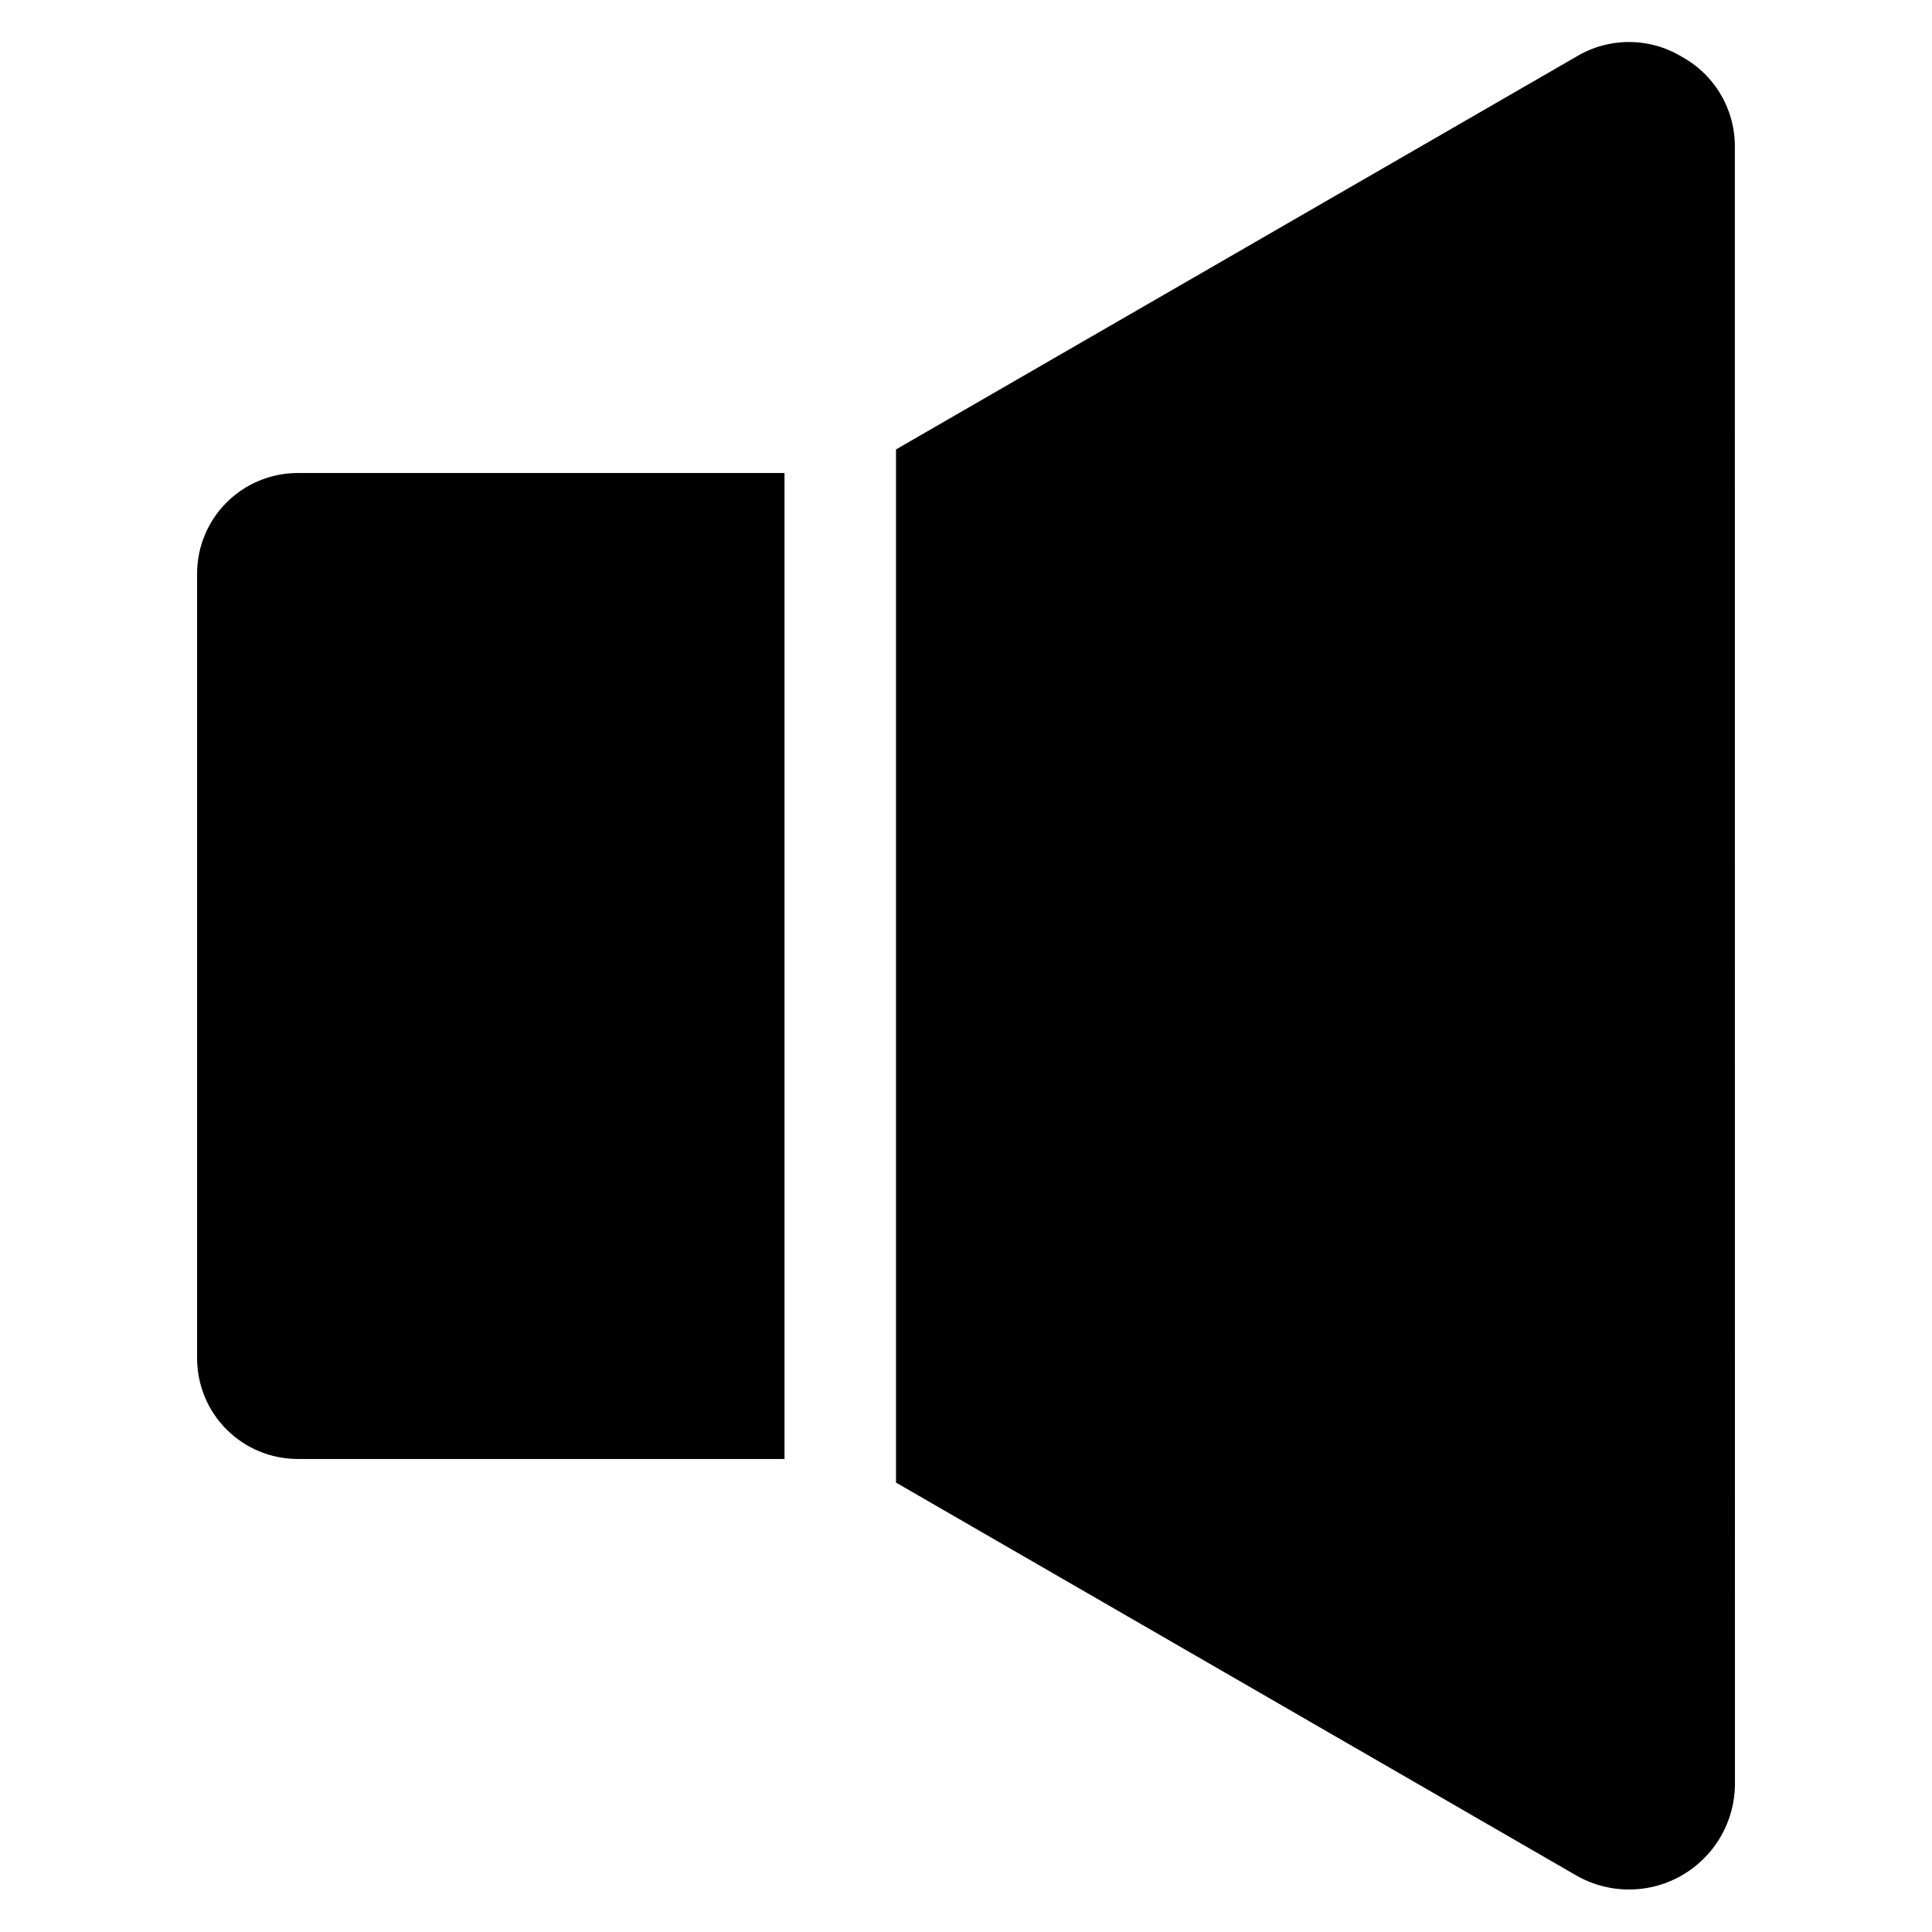
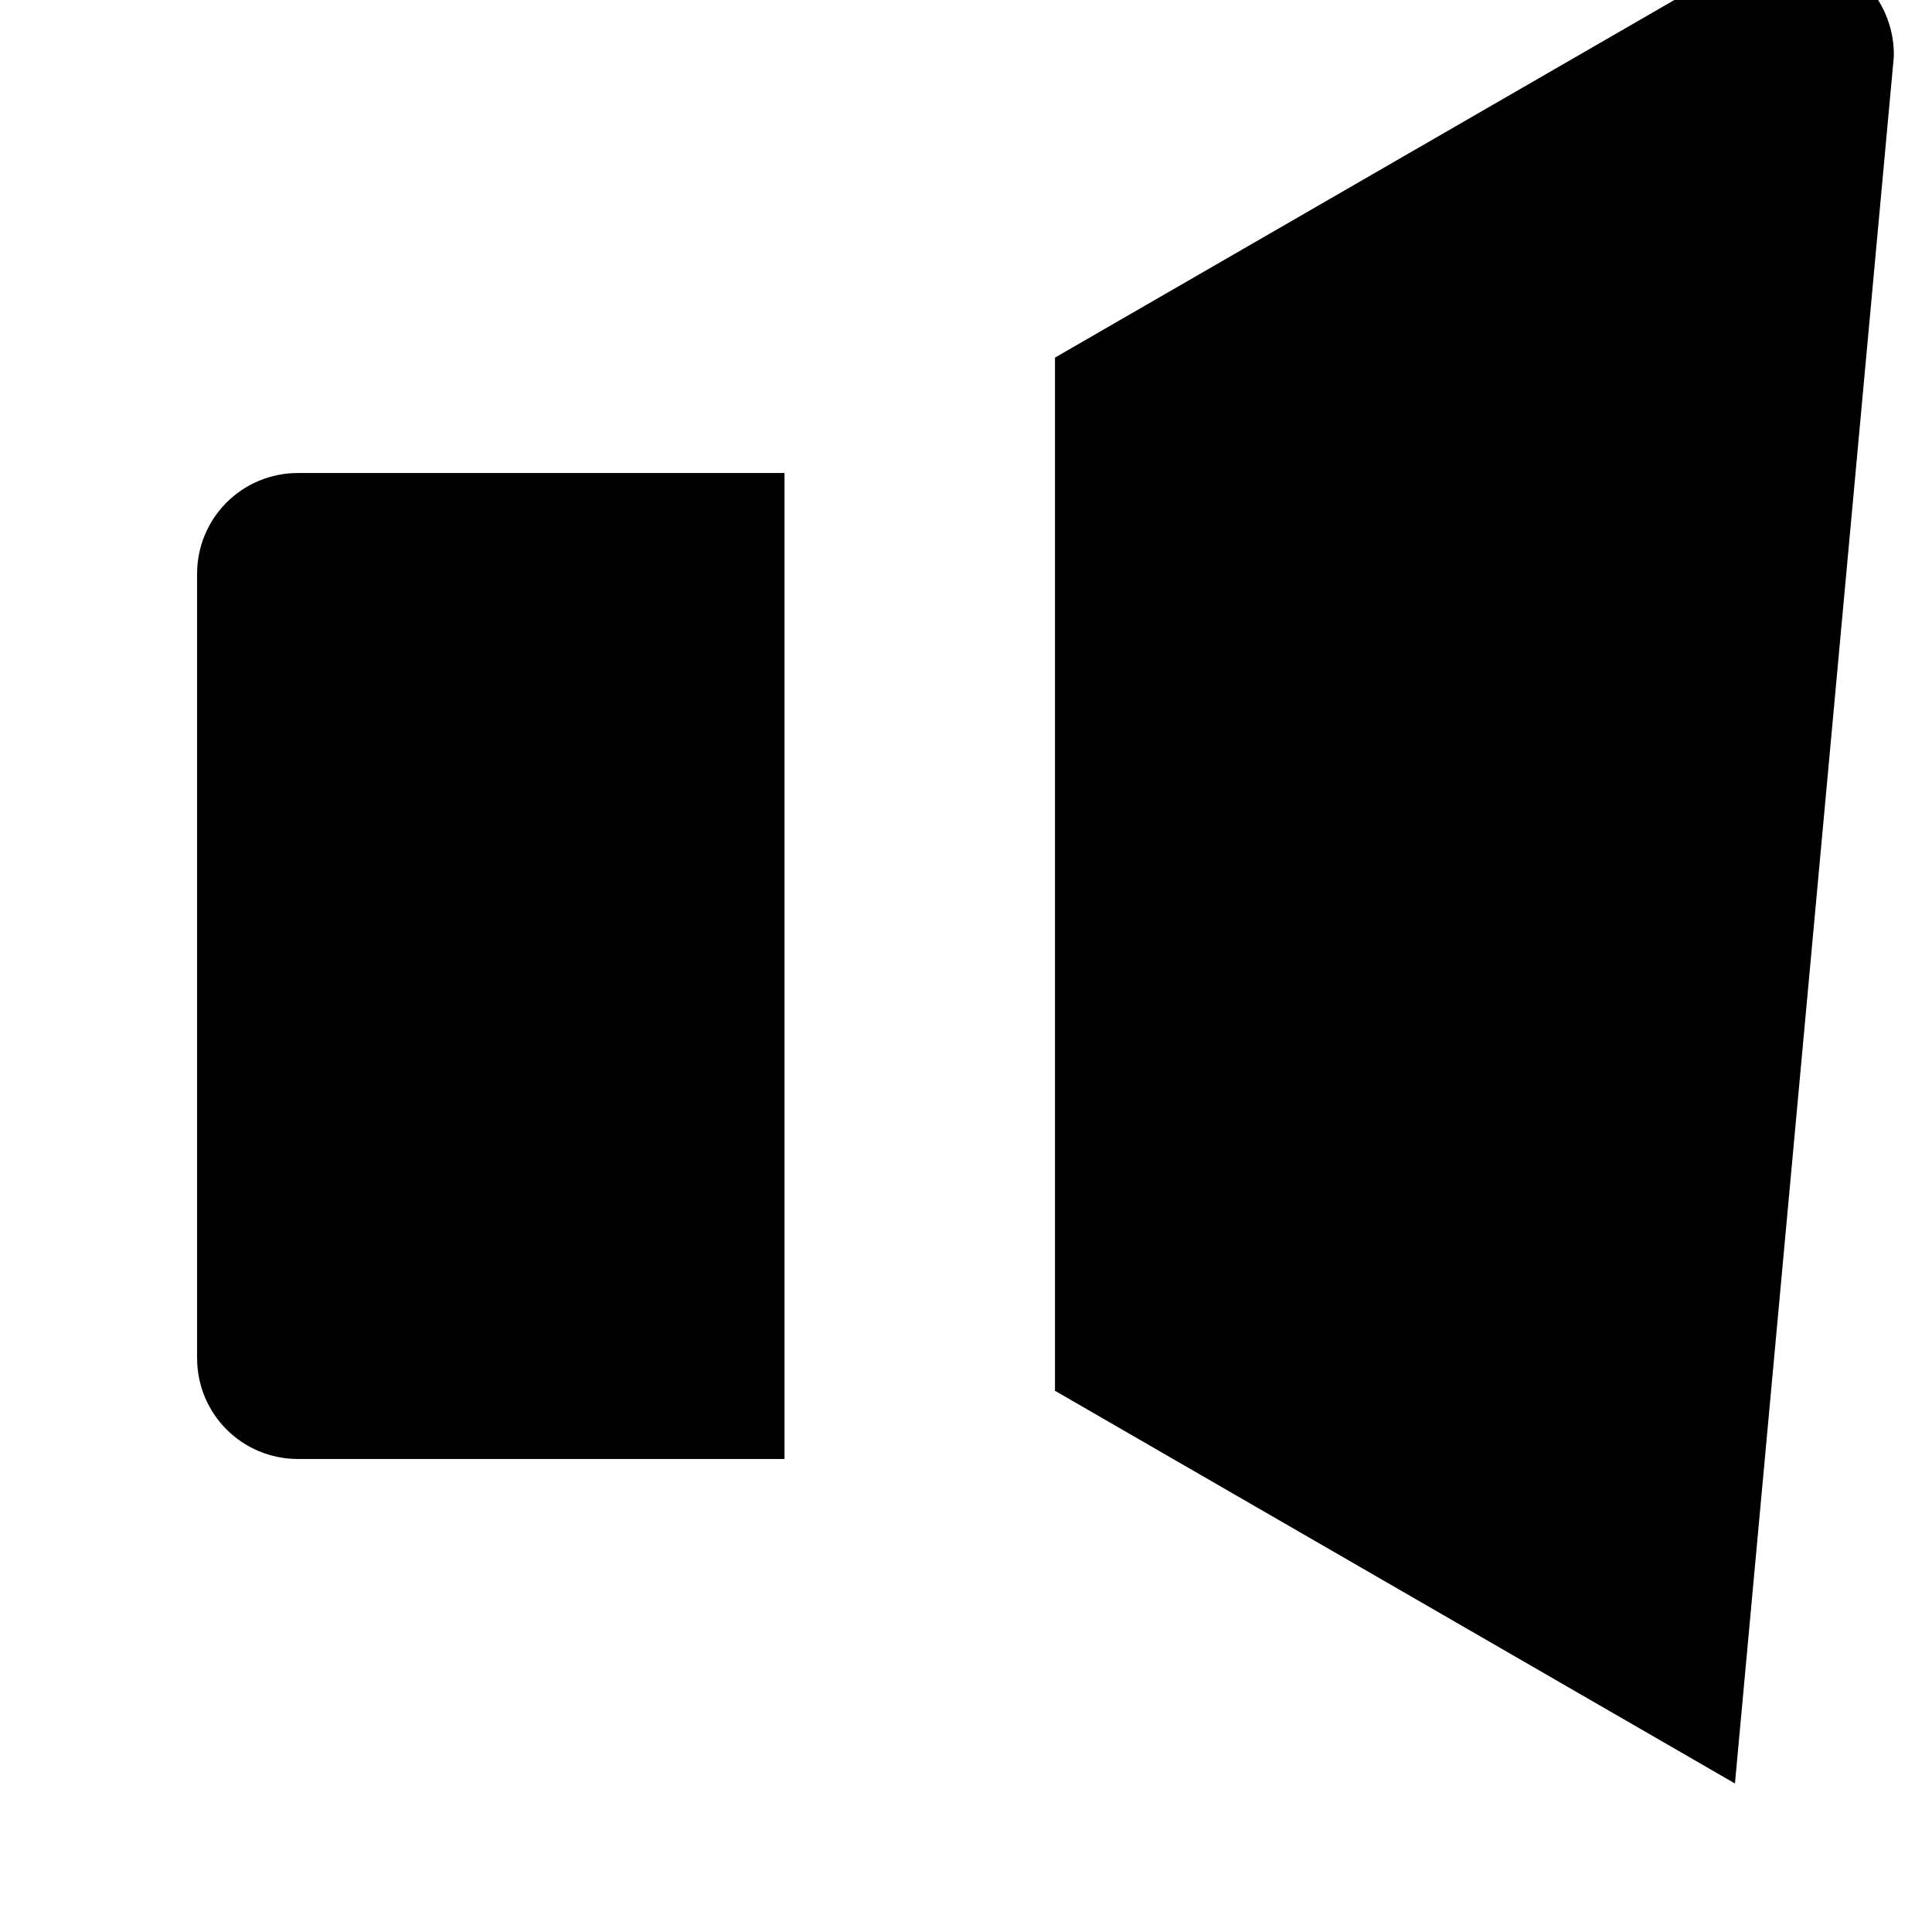
<svg xmlns="http://www.w3.org/2000/svg" fill="#000000" width="800px" height="800px" version="1.1" viewBox="144 144 512 512">
-   <path d="m196.23 504v-208.01c0.012-7.062 2.82-13.836 7.816-18.828 5-4.996 11.773-7.801 18.836-7.809h129.02v261.29h-129.04c-7.062-0.012-13.828-2.824-18.82-7.816-4.992-4.996-7.797-11.766-7.805-18.828zm407.55 112.64c0.004 6.606-2.32 13-6.566 18.059-4.242 5.062-10.133 8.465-16.637 9.613-6.508 1.148-13.207-0.035-18.926-3.34l-180.2-104.07v-273.8l180.2-104.04c4.234-2.566 9.094-3.926 14.043-3.926 4.953 0 9.812 1.359 14.047 3.926 4.332 2.387 7.93 5.914 10.398 10.195 2.469 4.285 3.719 9.164 3.613 14.109z" fill-rule="evenodd" />
+   <path d="m196.23 504v-208.01c0.012-7.062 2.82-13.836 7.816-18.828 5-4.996 11.773-7.801 18.836-7.809h129.02v261.29h-129.04c-7.062-0.012-13.828-2.824-18.82-7.816-4.992-4.996-7.797-11.766-7.805-18.828zm407.55 112.64l-180.2-104.07v-273.8l180.2-104.04c4.234-2.566 9.094-3.926 14.043-3.926 4.953 0 9.812 1.359 14.047 3.926 4.332 2.387 7.93 5.914 10.398 10.195 2.469 4.285 3.719 9.164 3.613 14.109z" fill-rule="evenodd" />
</svg>